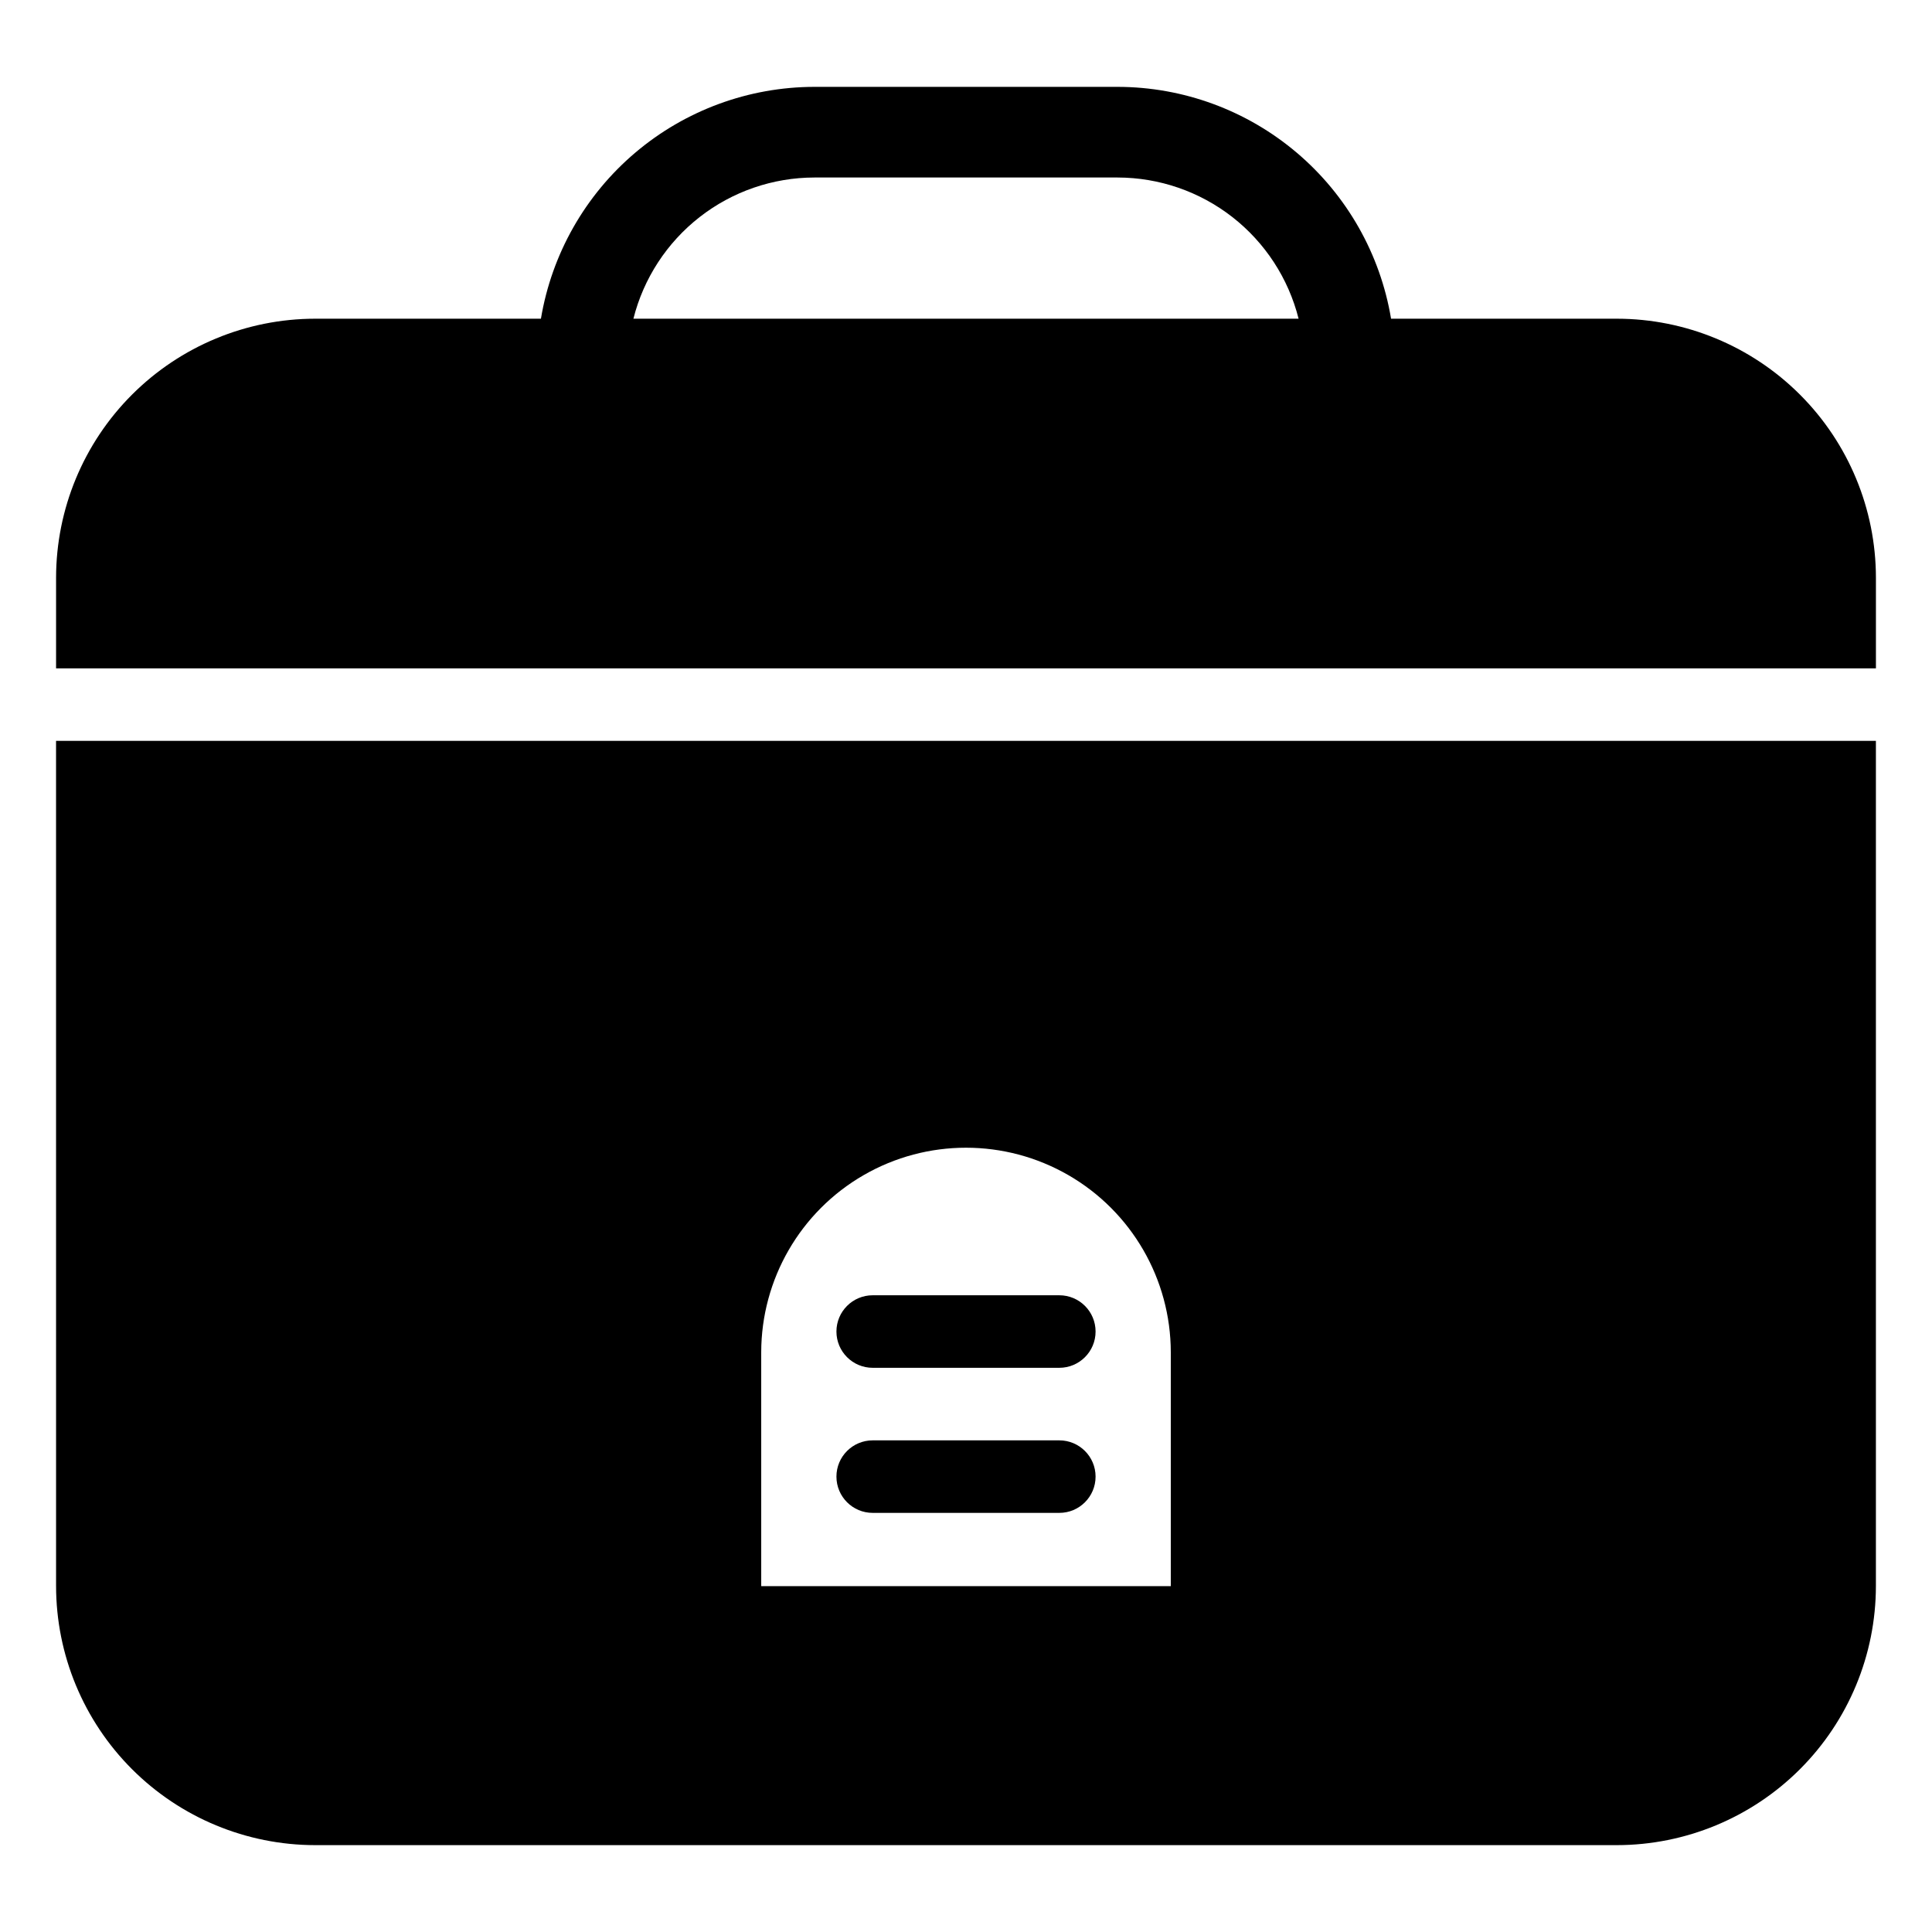
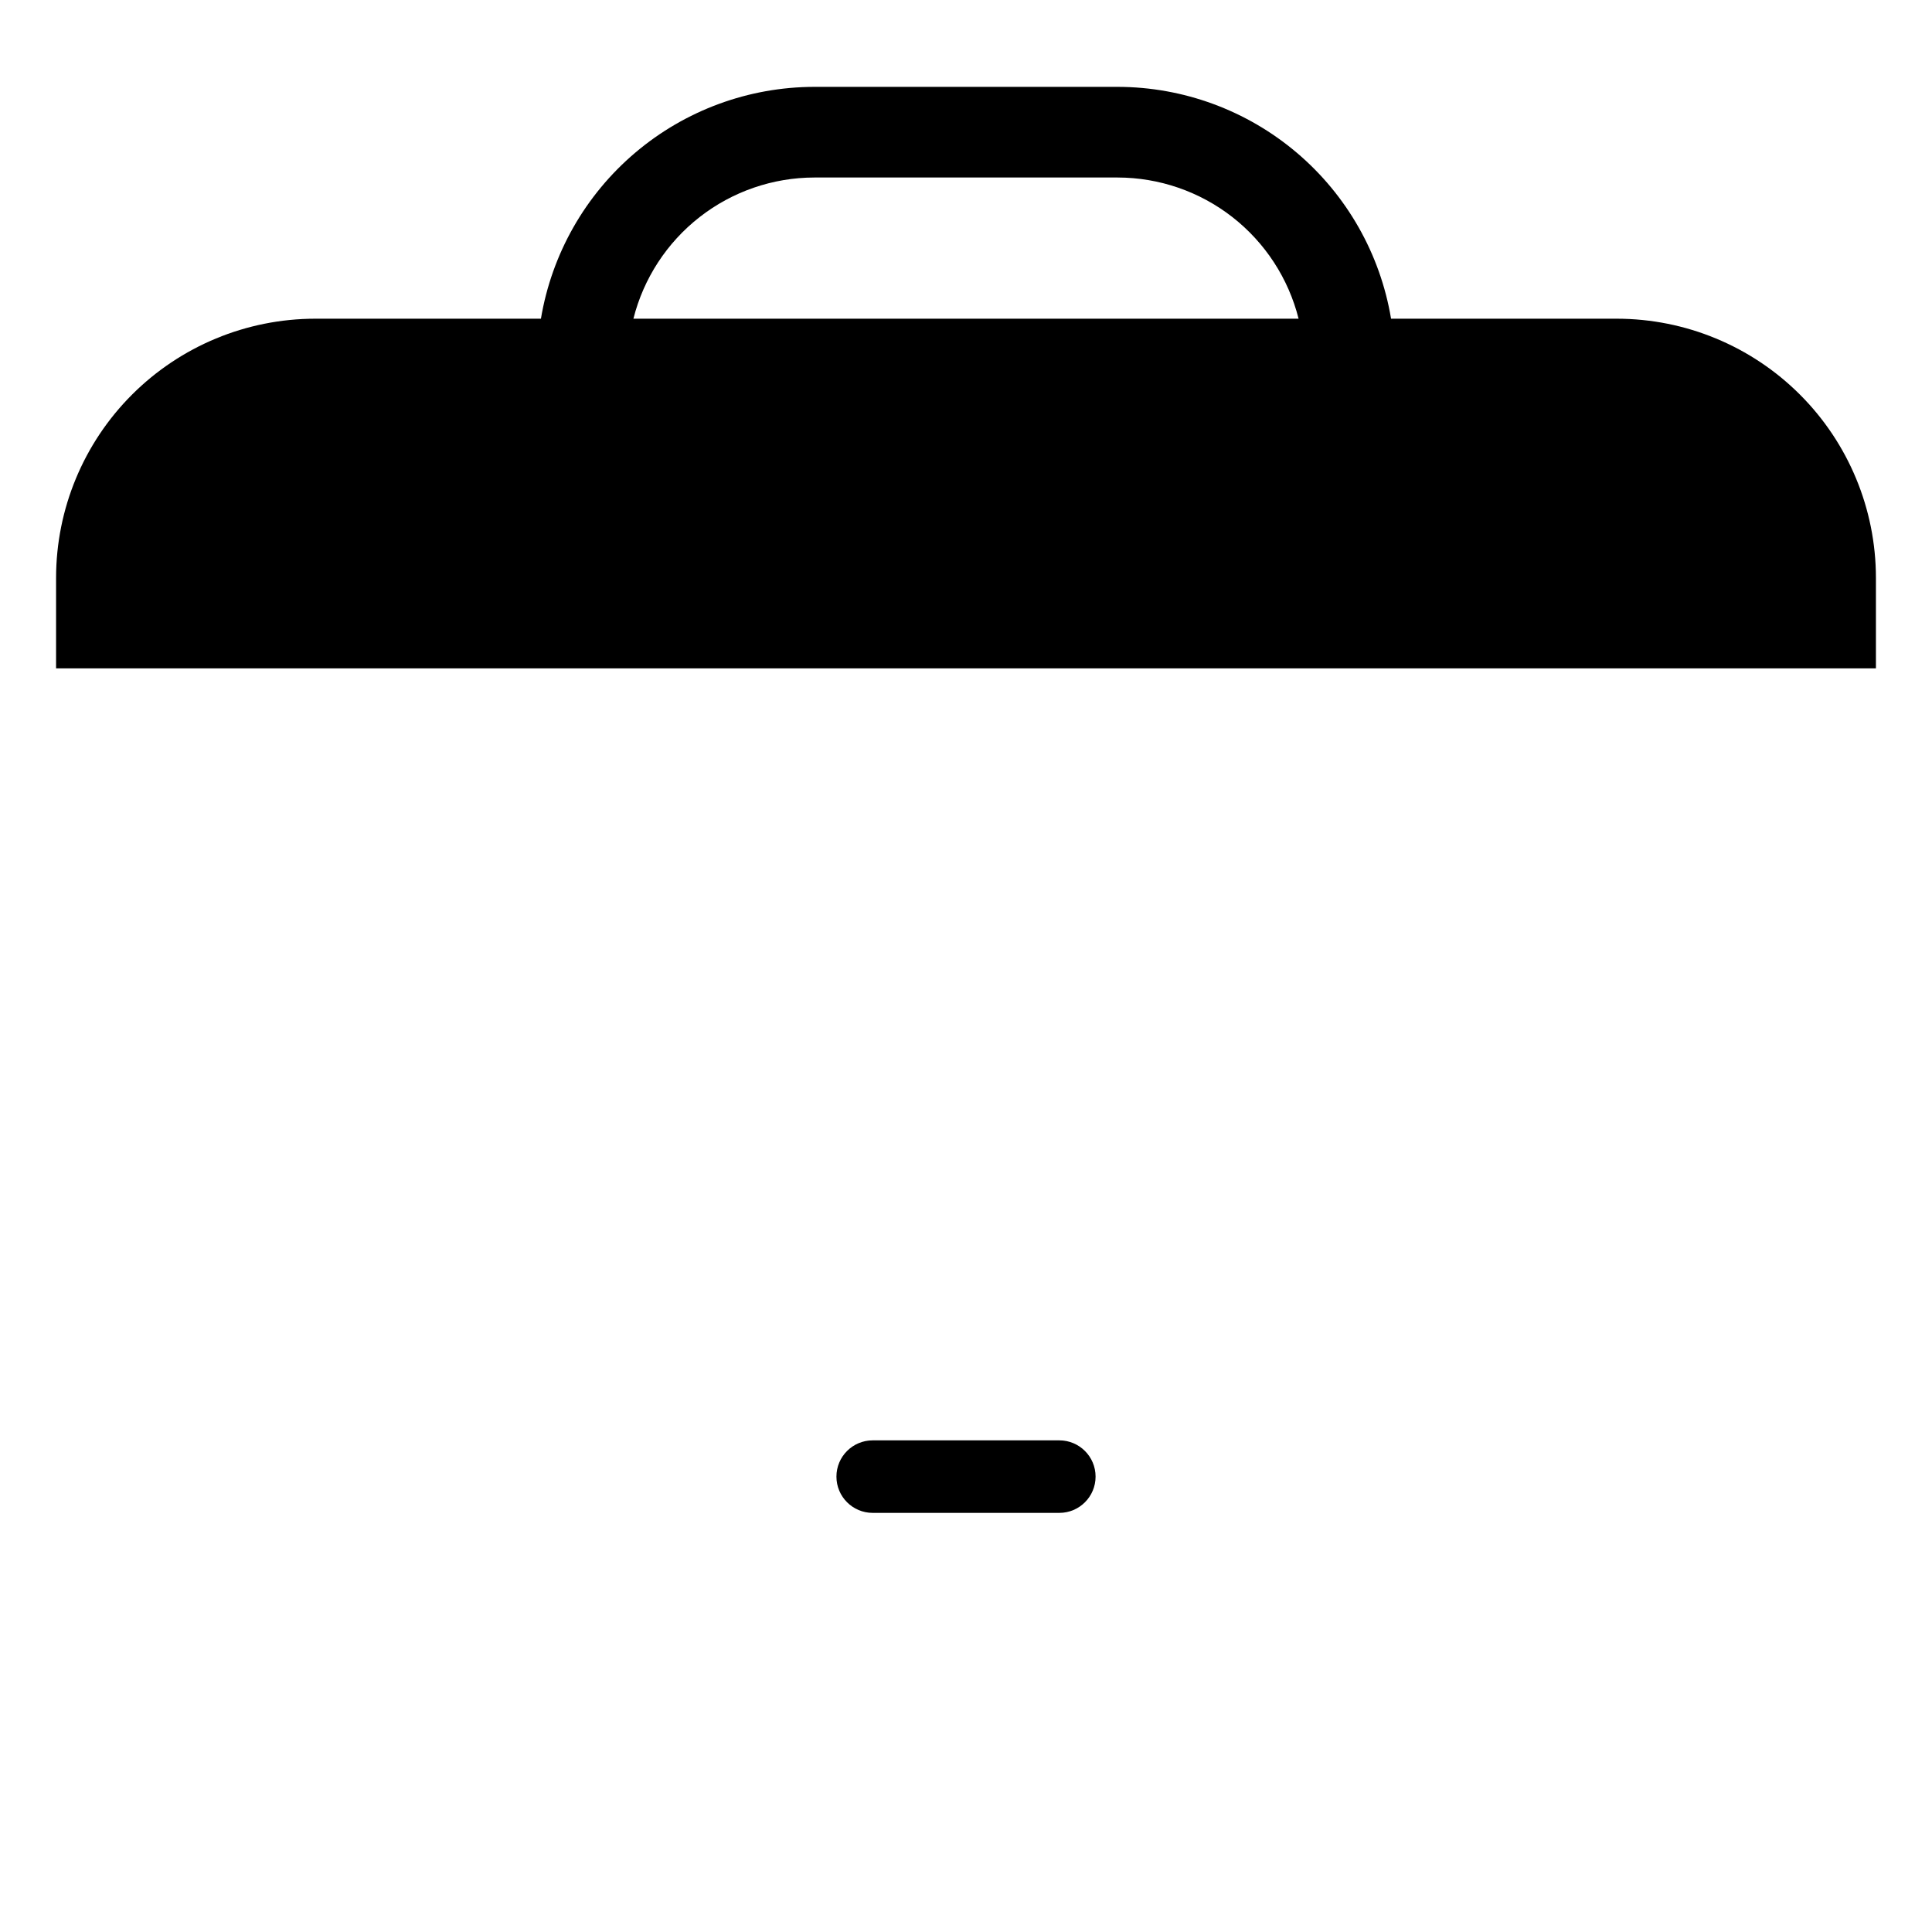
<svg xmlns="http://www.w3.org/2000/svg" fill="#000000" width="800px" height="800px" version="1.1" viewBox="144 144 512 512">
  <g>
-     <path d="m158.86 564.34c0.02 18.199 7.258 35.645 20.125 48.512 12.871 12.867 30.316 20.105 48.512 20.129h345c18.195-0.023 35.645-7.262 48.512-20.129 12.867-12.867 20.105-30.312 20.125-48.512v-224h-482.28zm186.87-61.961c0.016-19.375 10.363-37.277 27.148-46.961 16.785-9.684 37.461-9.684 54.246 0 16.785 9.684 27.133 27.586 27.148 46.961v61.961h-108.54z" />
    <path d="m572.5 228.46h-59.855c-2.867-17.156-11.715-32.738-24.98-43.984-13.266-11.25-30.082-17.434-47.473-17.457h-80.383c-17.391 0.023-34.211 6.207-47.477 17.457-13.262 11.246-22.113 26.828-24.98 43.984h-59.855c-18.195 0.02-35.641 7.258-48.512 20.125-12.867 12.867-20.105 30.312-20.125 48.512v24.027h482.28v-24.027c-0.02-18.199-7.258-35.645-20.125-48.512-12.867-12.867-30.316-20.105-48.512-20.125zm-260.64 0c2.691-10.684 8.871-20.16 17.555-26.938 8.684-6.777 19.379-10.465 30.395-10.48h80.383c11.012 0.016 21.707 3.703 30.395 10.48 8.684 6.777 14.859 16.254 17.551 26.938z" />
    <path d="m424.73 525.71h-49.457c-5.309 0-9.609 4.301-9.609 9.609s4.301 9.609 9.609 9.609h49.457c5.309 0 9.609-4.301 9.609-9.609s-4.301-9.609-9.609-9.609z" />
-     <path d="m424.73 487.26h-49.457c-5.309 0-9.609 4.305-9.609 9.613 0 5.305 4.301 9.609 9.609 9.609h49.457c5.309 0 9.609-4.305 9.609-9.609 0-5.309-4.301-9.613-9.609-9.613z" />
  </g>
</svg>